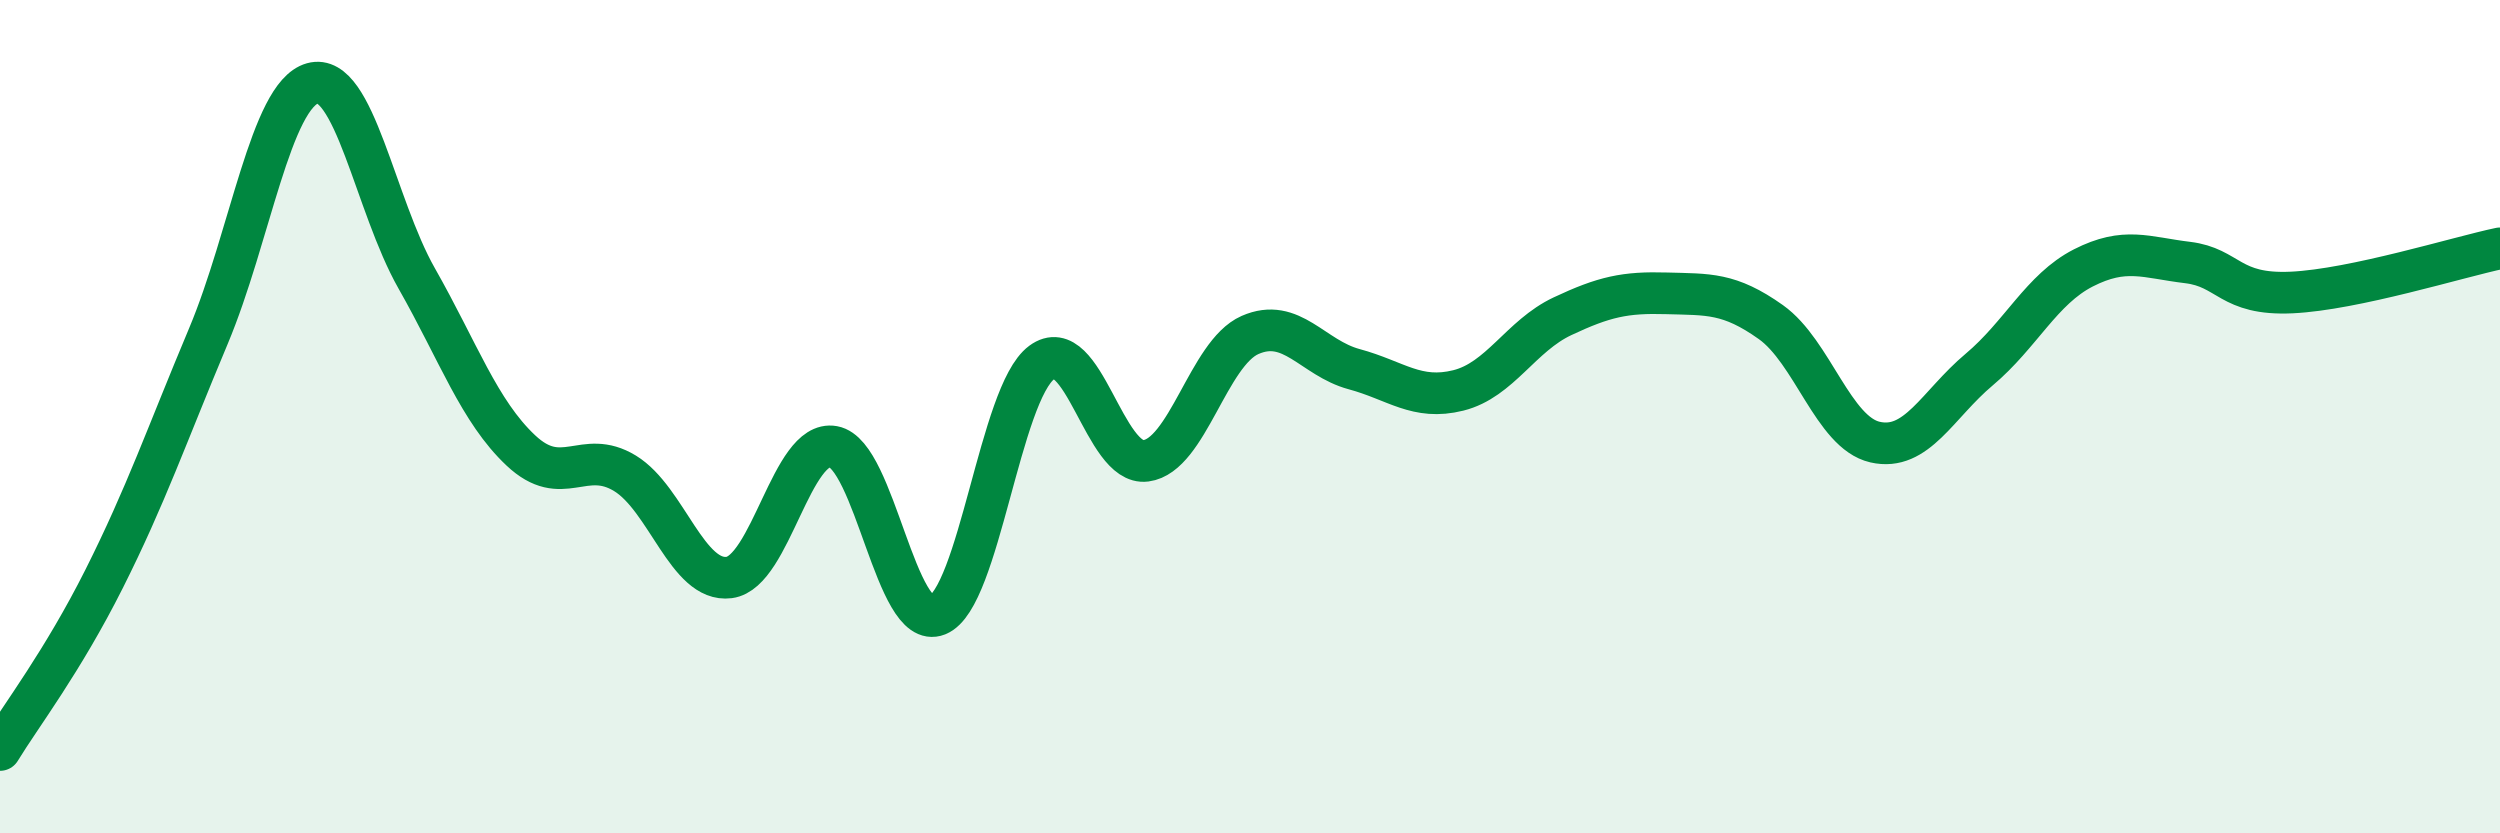
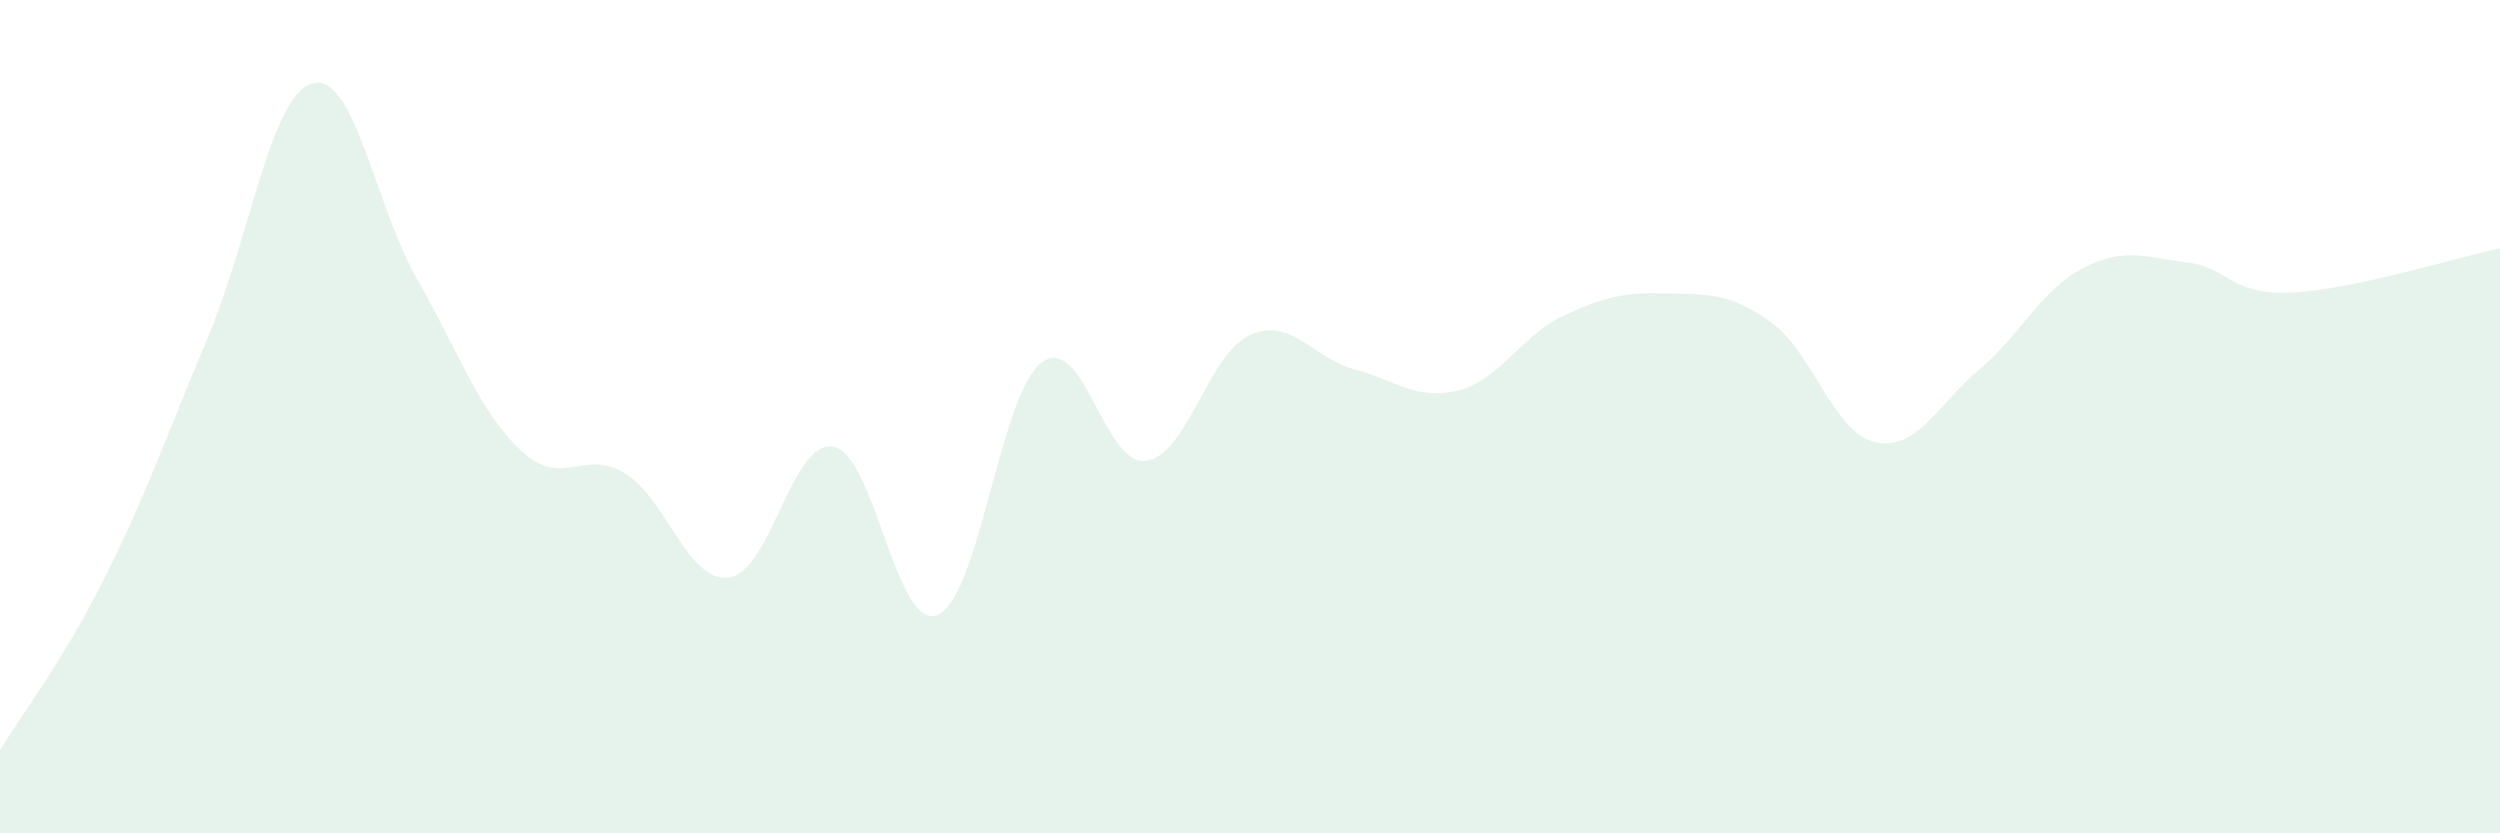
<svg xmlns="http://www.w3.org/2000/svg" width="60" height="20" viewBox="0 0 60 20">
  <path d="M 0,18 C 0.5,17.18 1.5,15.88 2.5,13.89 C 3.5,11.9 4,10.45 5,8.07 C 6,5.69 6.5,2.28 7.5,2 C 8.5,1.72 9,4.92 10,6.68 C 11,8.44 11.5,9.87 12.5,10.81 C 13.5,11.75 14,10.75 15,11.36 C 16,11.97 16.5,13.99 17.5,13.86 C 18.5,13.73 19,10.54 20,10.72 C 21,10.9 21.5,15.16 22.5,14.76 C 23.5,14.36 24,9.44 25,8.7 C 26,7.96 26.5,11.19 27.5,11.06 C 28.5,10.93 29,8.48 30,8.04 C 31,7.6 31.5,8.59 32.5,8.86 C 33.5,9.13 34,9.62 35,9.37 C 36,9.12 36.5,8.06 37.5,7.59 C 38.5,7.12 39,7.01 40,7.04 C 41,7.07 41.5,7.02 42.5,7.73 C 43.5,8.44 44,10.38 45,10.61 C 46,10.84 46.5,9.71 47.5,8.87 C 48.5,8.03 49,6.94 50,6.43 C 51,5.92 51.5,6.18 52.5,6.3 C 53.5,6.42 53.5,7.09 55,7.02 C 56.5,6.95 59,6.17 60,5.96L60 20L0 20Z" fill="#008740" opacity="0.1" stroke-linecap="round" stroke-linejoin="round" />
-   <path d="M 0,18 C 0.5,17.18 1.5,15.88 2.5,13.89 C 3.5,11.9 4,10.45 5,8.07 C 6,5.69 6.5,2.28 7.5,2 C 8.5,1.72 9,4.92 10,6.68 C 11,8.44 11.5,9.87 12.5,10.81 C 13.5,11.75 14,10.75 15,11.36 C 16,11.97 16.5,13.99 17.5,13.86 C 18.5,13.73 19,10.54 20,10.72 C 21,10.9 21.5,15.16 22.5,14.76 C 23.5,14.36 24,9.44 25,8.7 C 26,7.96 26.5,11.19 27.5,11.06 C 28.5,10.93 29,8.48 30,8.04 C 31,7.6 31.5,8.59 32.5,8.86 C 33.5,9.13 34,9.62 35,9.37 C 36,9.12 36.5,8.06 37.5,7.59 C 38.5,7.12 39,7.01 40,7.04 C 41,7.07 41.5,7.02 42.5,7.73 C 43.5,8.44 44,10.38 45,10.61 C 46,10.84 46.5,9.71 47.5,8.87 C 48.5,8.03 49,6.94 50,6.43 C 51,5.92 51.5,6.18 52.5,6.3 C 53.5,6.42 53.5,7.09 55,7.02 C 56.5,6.95 59,6.17 60,5.96" stroke="#008740" stroke-width="1" fill="none" stroke-linecap="round" stroke-linejoin="round" />
</svg>